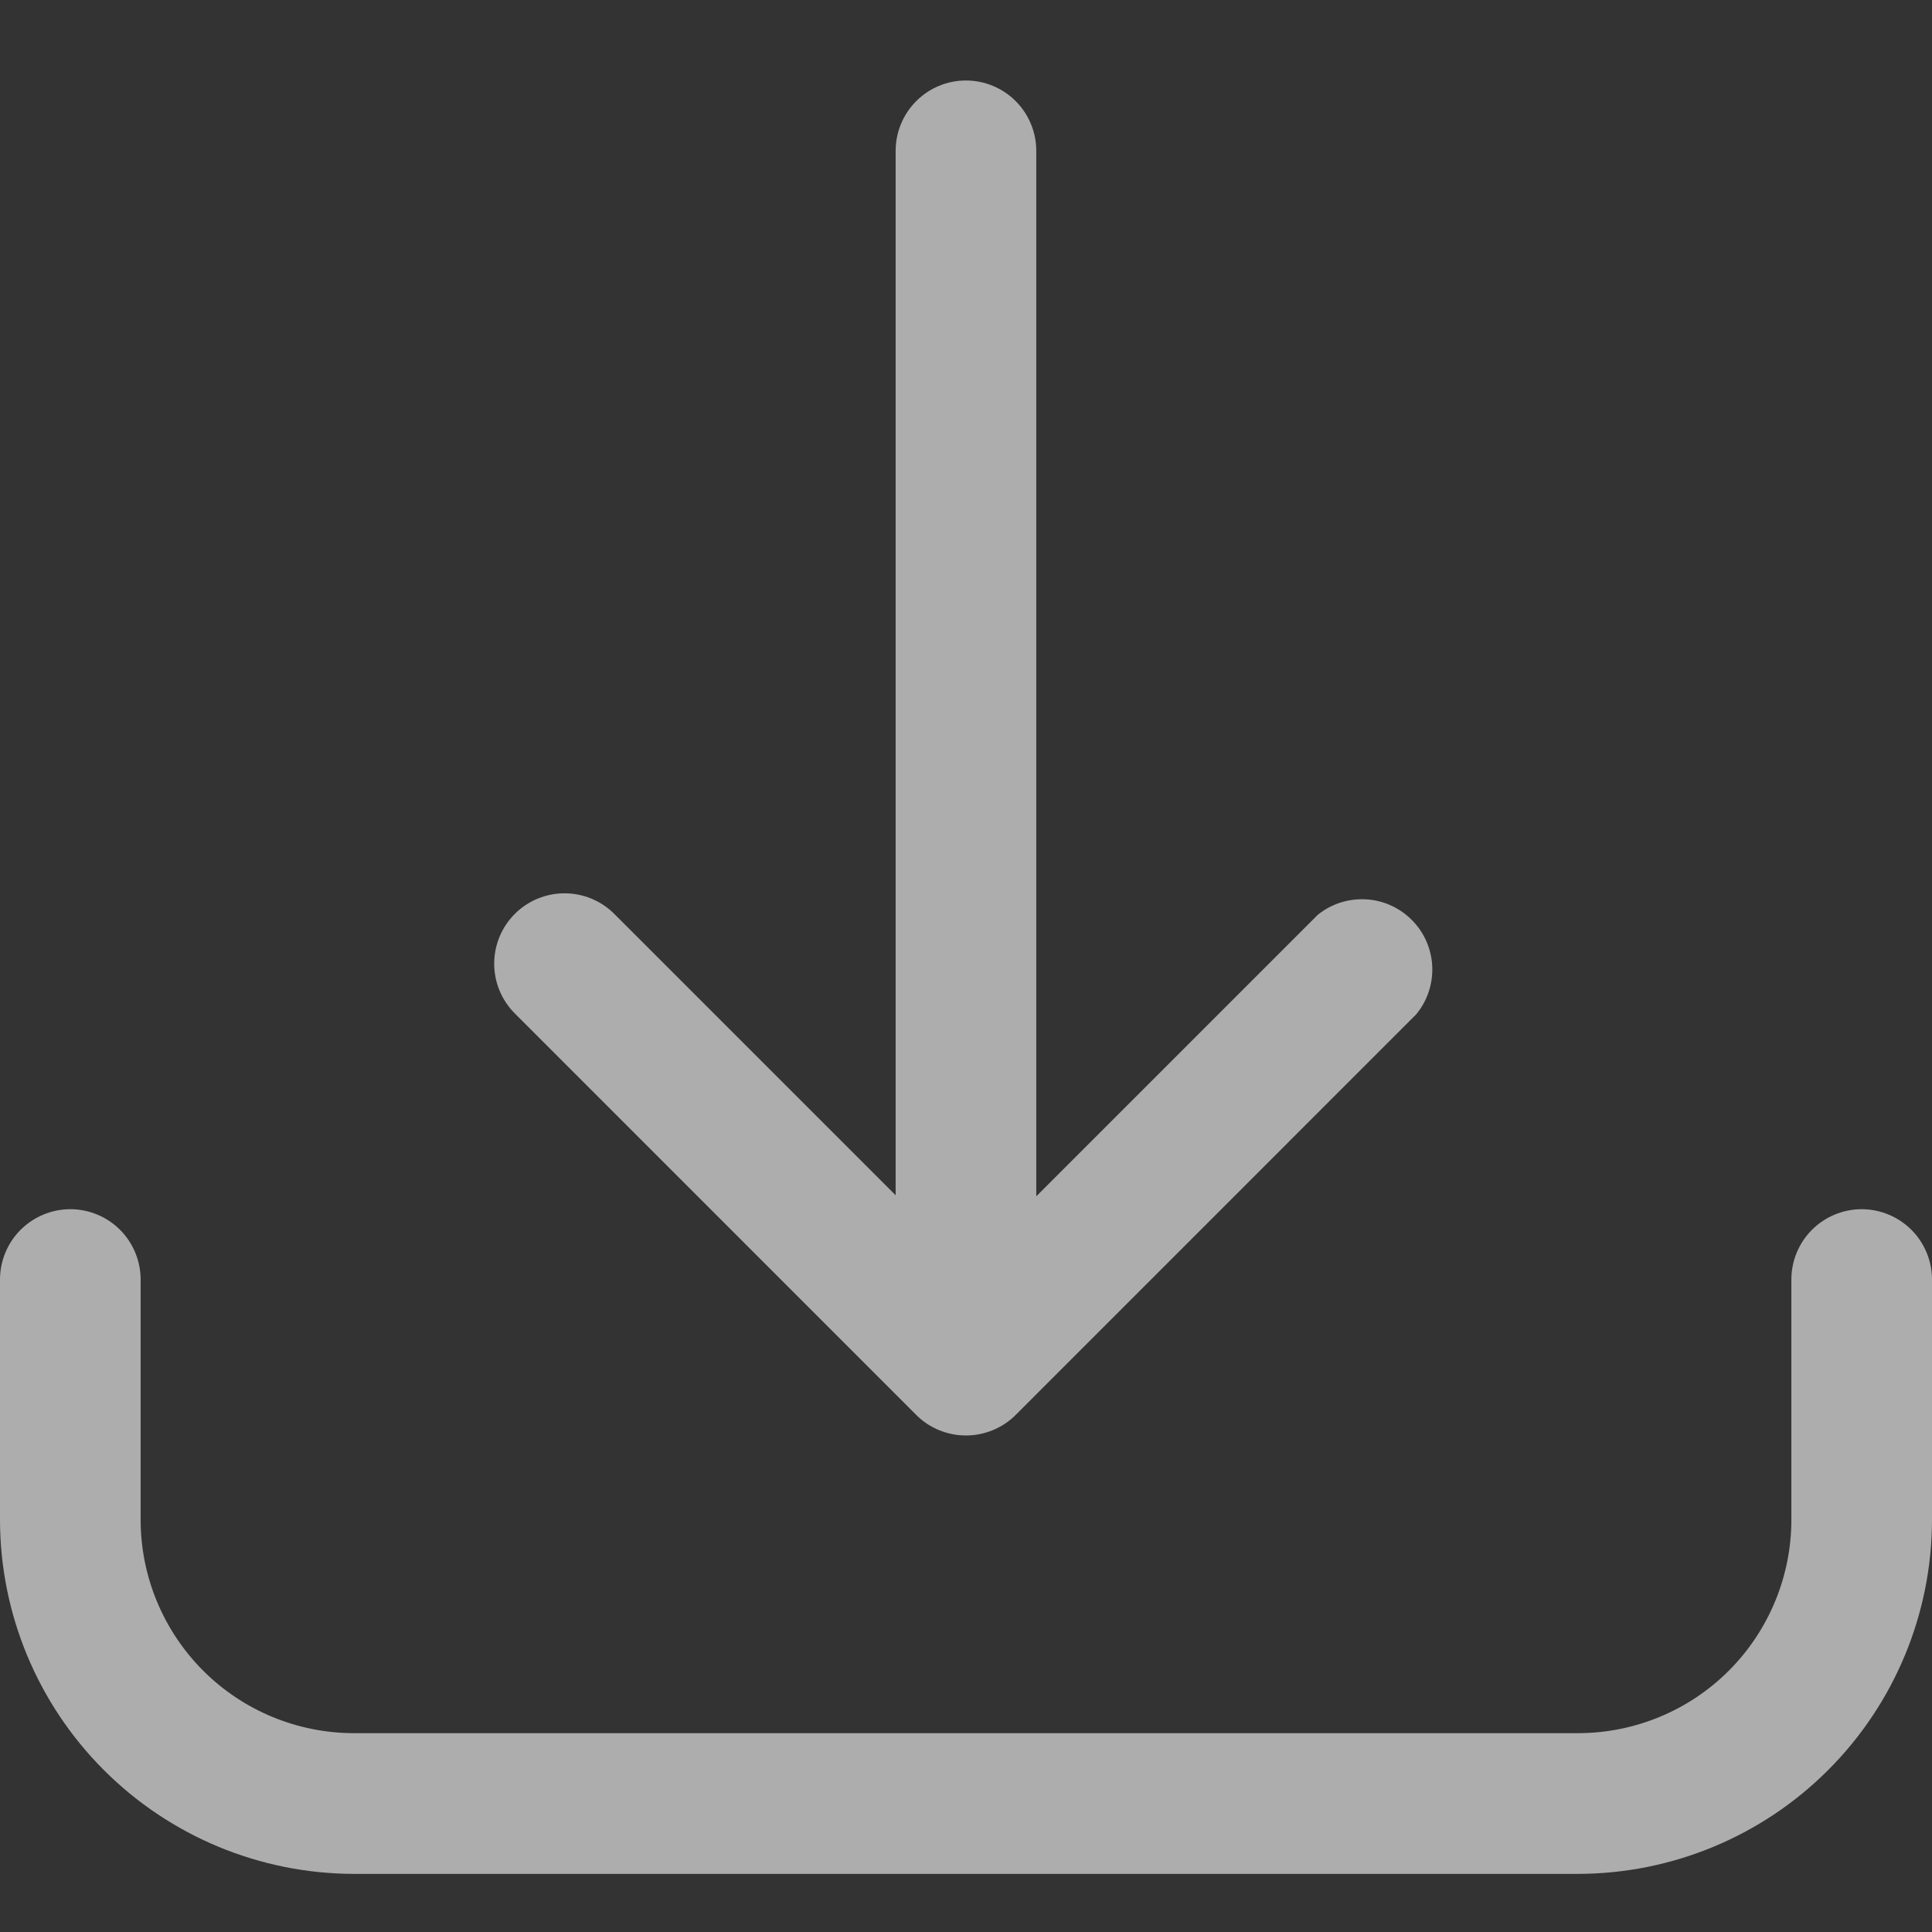
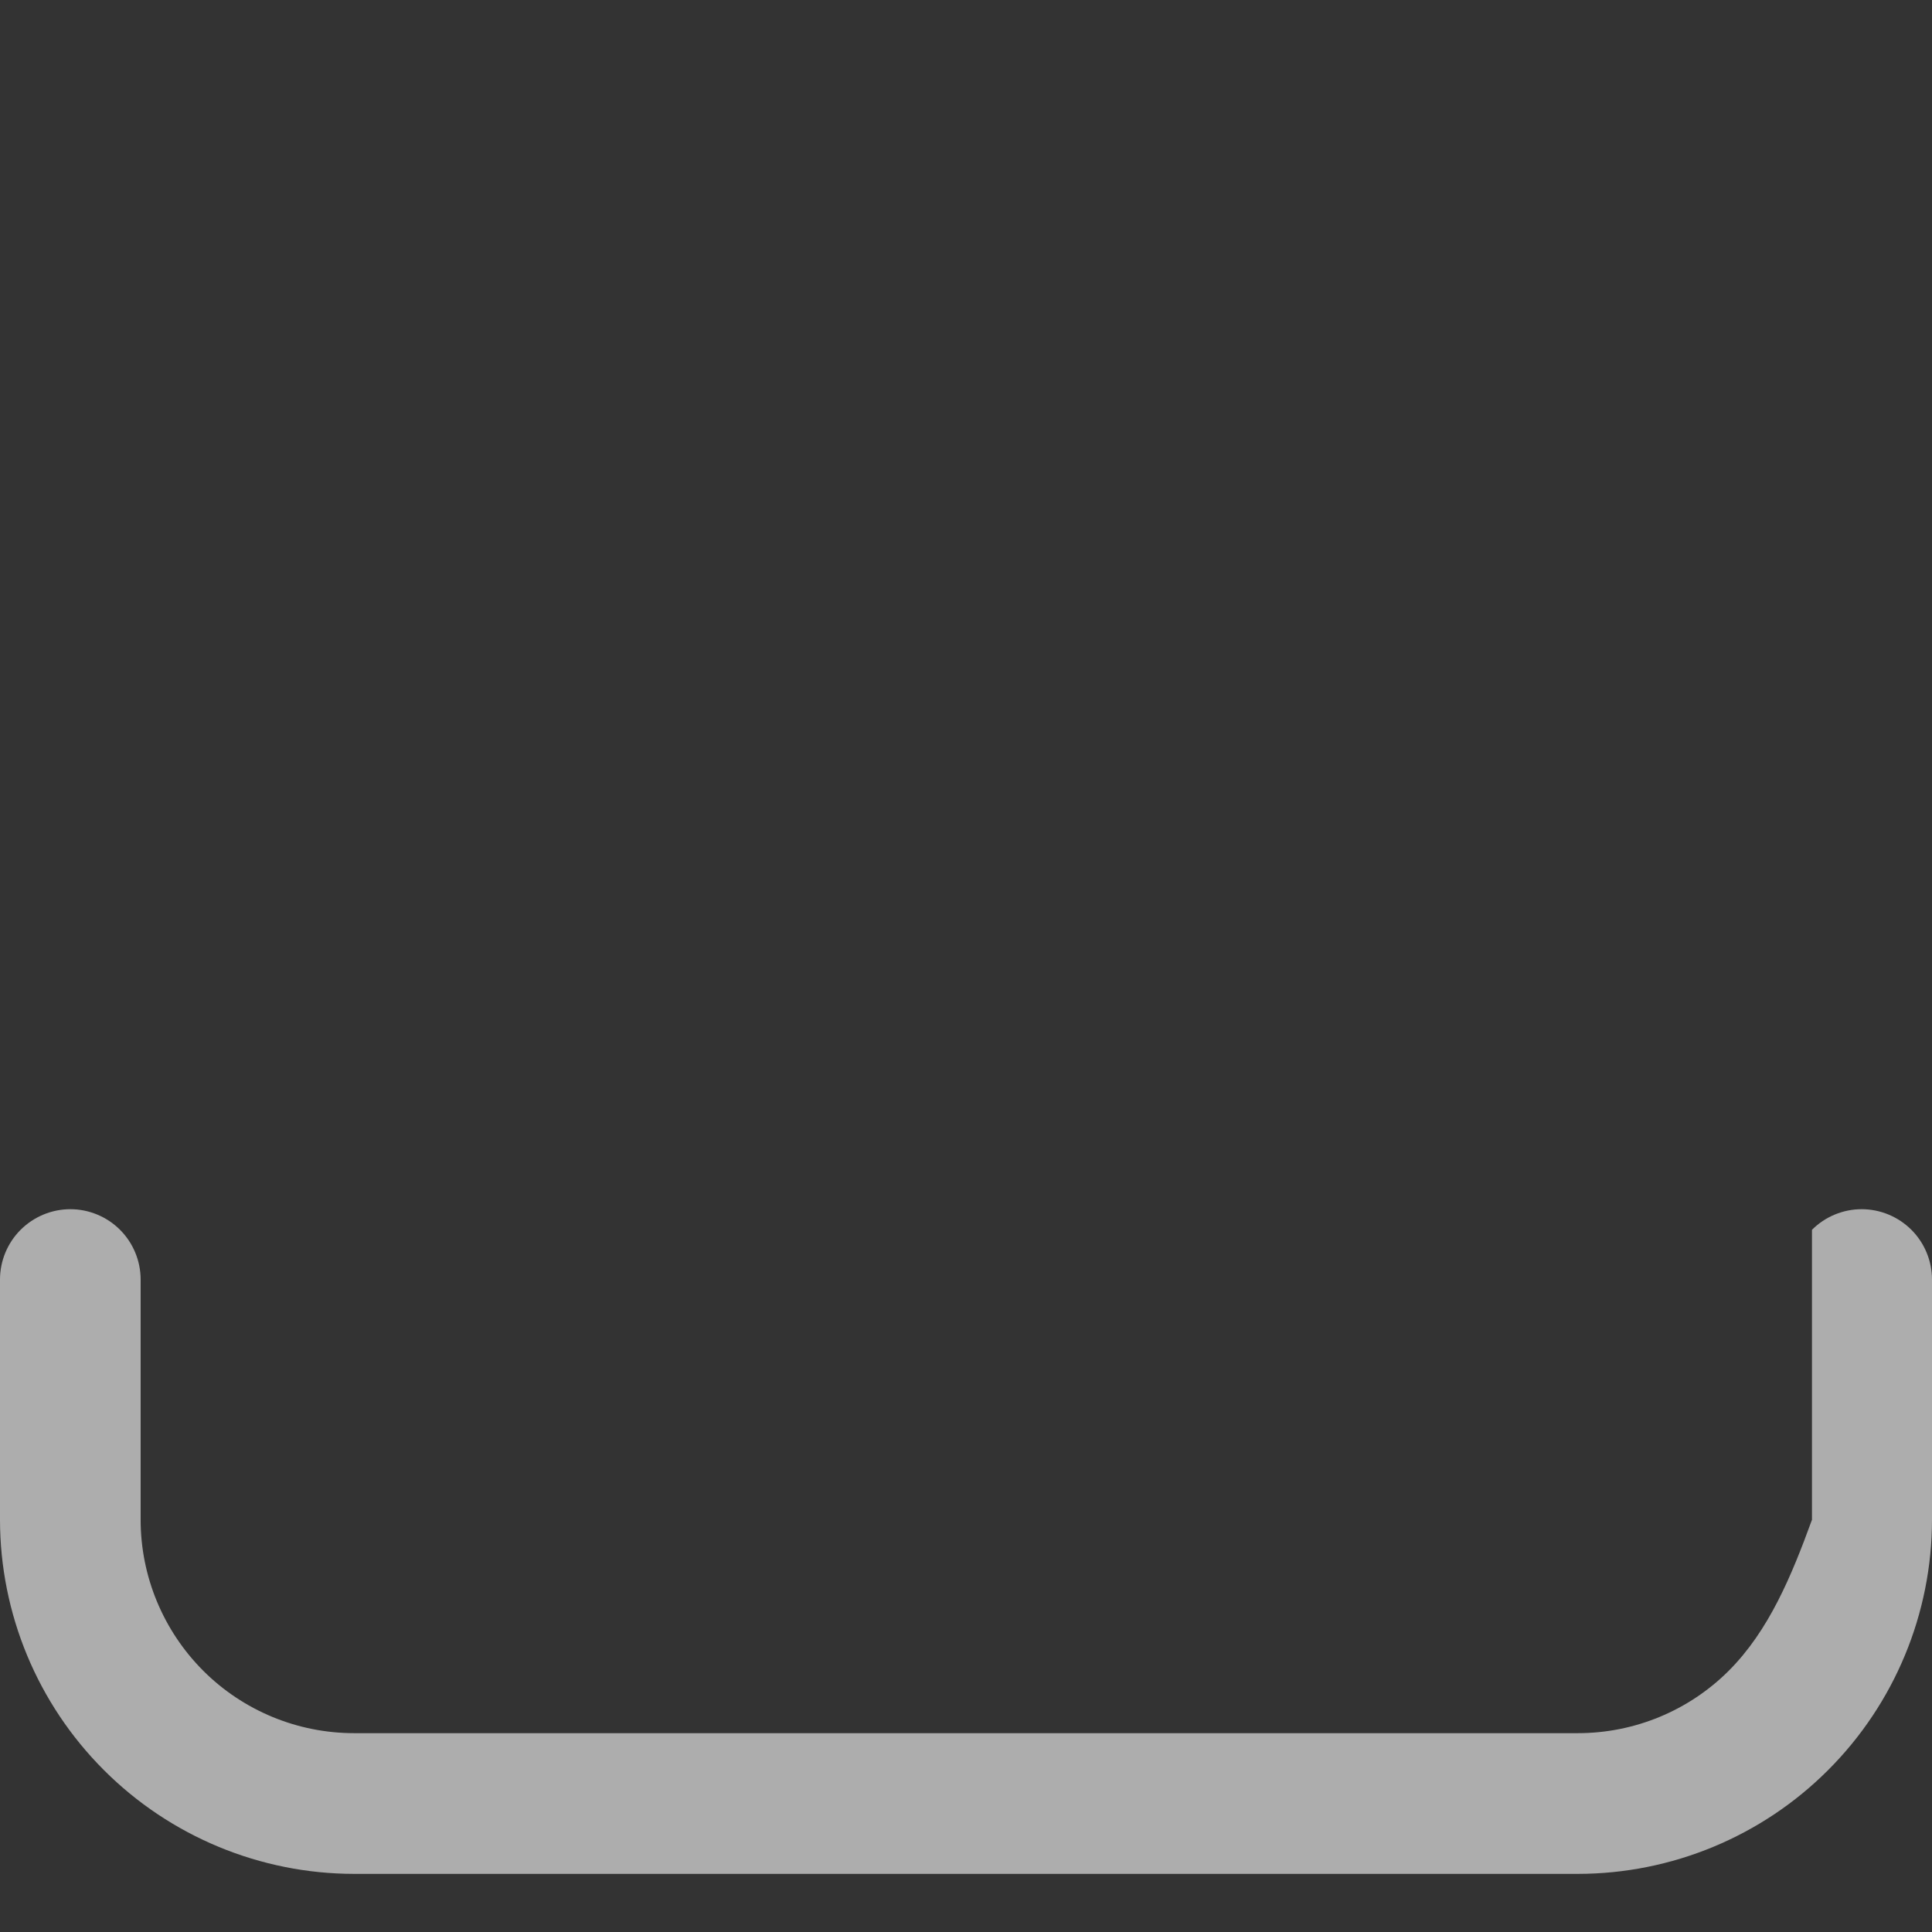
<svg xmlns="http://www.w3.org/2000/svg" width="24" height="24" viewBox="0 0 24 24" fill="none">
  <rect x="0" y="0" width="24" height="24" fill="#333333" stroke="none" />
  <g clip-path="url(#clip0_45_153)">
-     <path d="M23.126 15.021C22.895 15.021 22.672 15.114 22.509 15.277C22.345 15.441 22.253 15.664 22.253 15.895V18.879C22.253 19.582 21.973 20.256 21.476 20.754C20.979 21.251 20.304 21.53 19.601 21.53H4.399C3.696 21.53 3.021 21.251 2.524 20.754C2.027 20.256 1.747 19.582 1.747 18.879V15.895C1.747 15.664 1.655 15.441 1.491 15.277C1.328 15.114 1.105 15.021 0.874 15.021C0.642 15.021 0.42 15.114 0.256 15.277C0.092 15.441 0 15.664 0 15.895V18.879C0.001 20.045 0.465 21.163 1.29 21.988C2.114 22.813 3.233 23.277 4.399 23.278H19.601C20.767 23.277 21.886 22.813 22.71 21.988C23.535 21.163 23.999 20.045 24 18.879V15.895C24 15.664 23.908 15.441 23.744 15.277C23.58 15.114 23.358 15.021 23.126 15.021Z" fill="white" fill-opacity="0.6" />
-     <path d="M11.379 17.574C11.46 17.656 11.557 17.721 11.663 17.765C11.77 17.809 11.884 17.832 11.999 17.832C12.115 17.832 12.229 17.809 12.335 17.765C12.442 17.721 12.539 17.656 12.62 17.574L17.591 12.602C17.73 12.436 17.801 12.223 17.792 12.006C17.782 11.789 17.693 11.584 17.54 11.43C17.387 11.275 17.183 11.183 16.966 11.172C16.749 11.16 16.536 11.229 16.368 11.366L12.873 14.861V1.874C12.873 1.642 12.781 1.42 12.617 1.256C12.453 1.092 12.231 1 11.999 1C11.768 1 11.545 1.092 11.382 1.256C11.218 1.42 11.126 1.642 11.126 1.874V14.848L7.631 11.353C7.467 11.189 7.245 11.097 7.013 11.097C6.781 11.097 6.559 11.189 6.395 11.353C6.231 11.517 6.139 11.739 6.139 11.971C6.139 12.203 6.231 12.425 6.395 12.589L11.379 17.574Z" fill="white" fill-opacity="0.6" />
+     <path d="M23.126 15.021C22.895 15.021 22.672 15.114 22.509 15.277V18.879C22.253 19.582 21.973 20.256 21.476 20.754C20.979 21.251 20.304 21.53 19.601 21.53H4.399C3.696 21.53 3.021 21.251 2.524 20.754C2.027 20.256 1.747 19.582 1.747 18.879V15.895C1.747 15.664 1.655 15.441 1.491 15.277C1.328 15.114 1.105 15.021 0.874 15.021C0.642 15.021 0.42 15.114 0.256 15.277C0.092 15.441 0 15.664 0 15.895V18.879C0.001 20.045 0.465 21.163 1.29 21.988C2.114 22.813 3.233 23.277 4.399 23.278H19.601C20.767 23.277 21.886 22.813 22.71 21.988C23.535 21.163 23.999 20.045 24 18.879V15.895C24 15.664 23.908 15.441 23.744 15.277C23.58 15.114 23.358 15.021 23.126 15.021Z" fill="white" fill-opacity="0.6" />
  </g>
  <defs>
    <clipPath id="clip0_45_153">
      <rect width="24" height="24" fill="white" />
    </clipPath>
  </defs>
</svg>